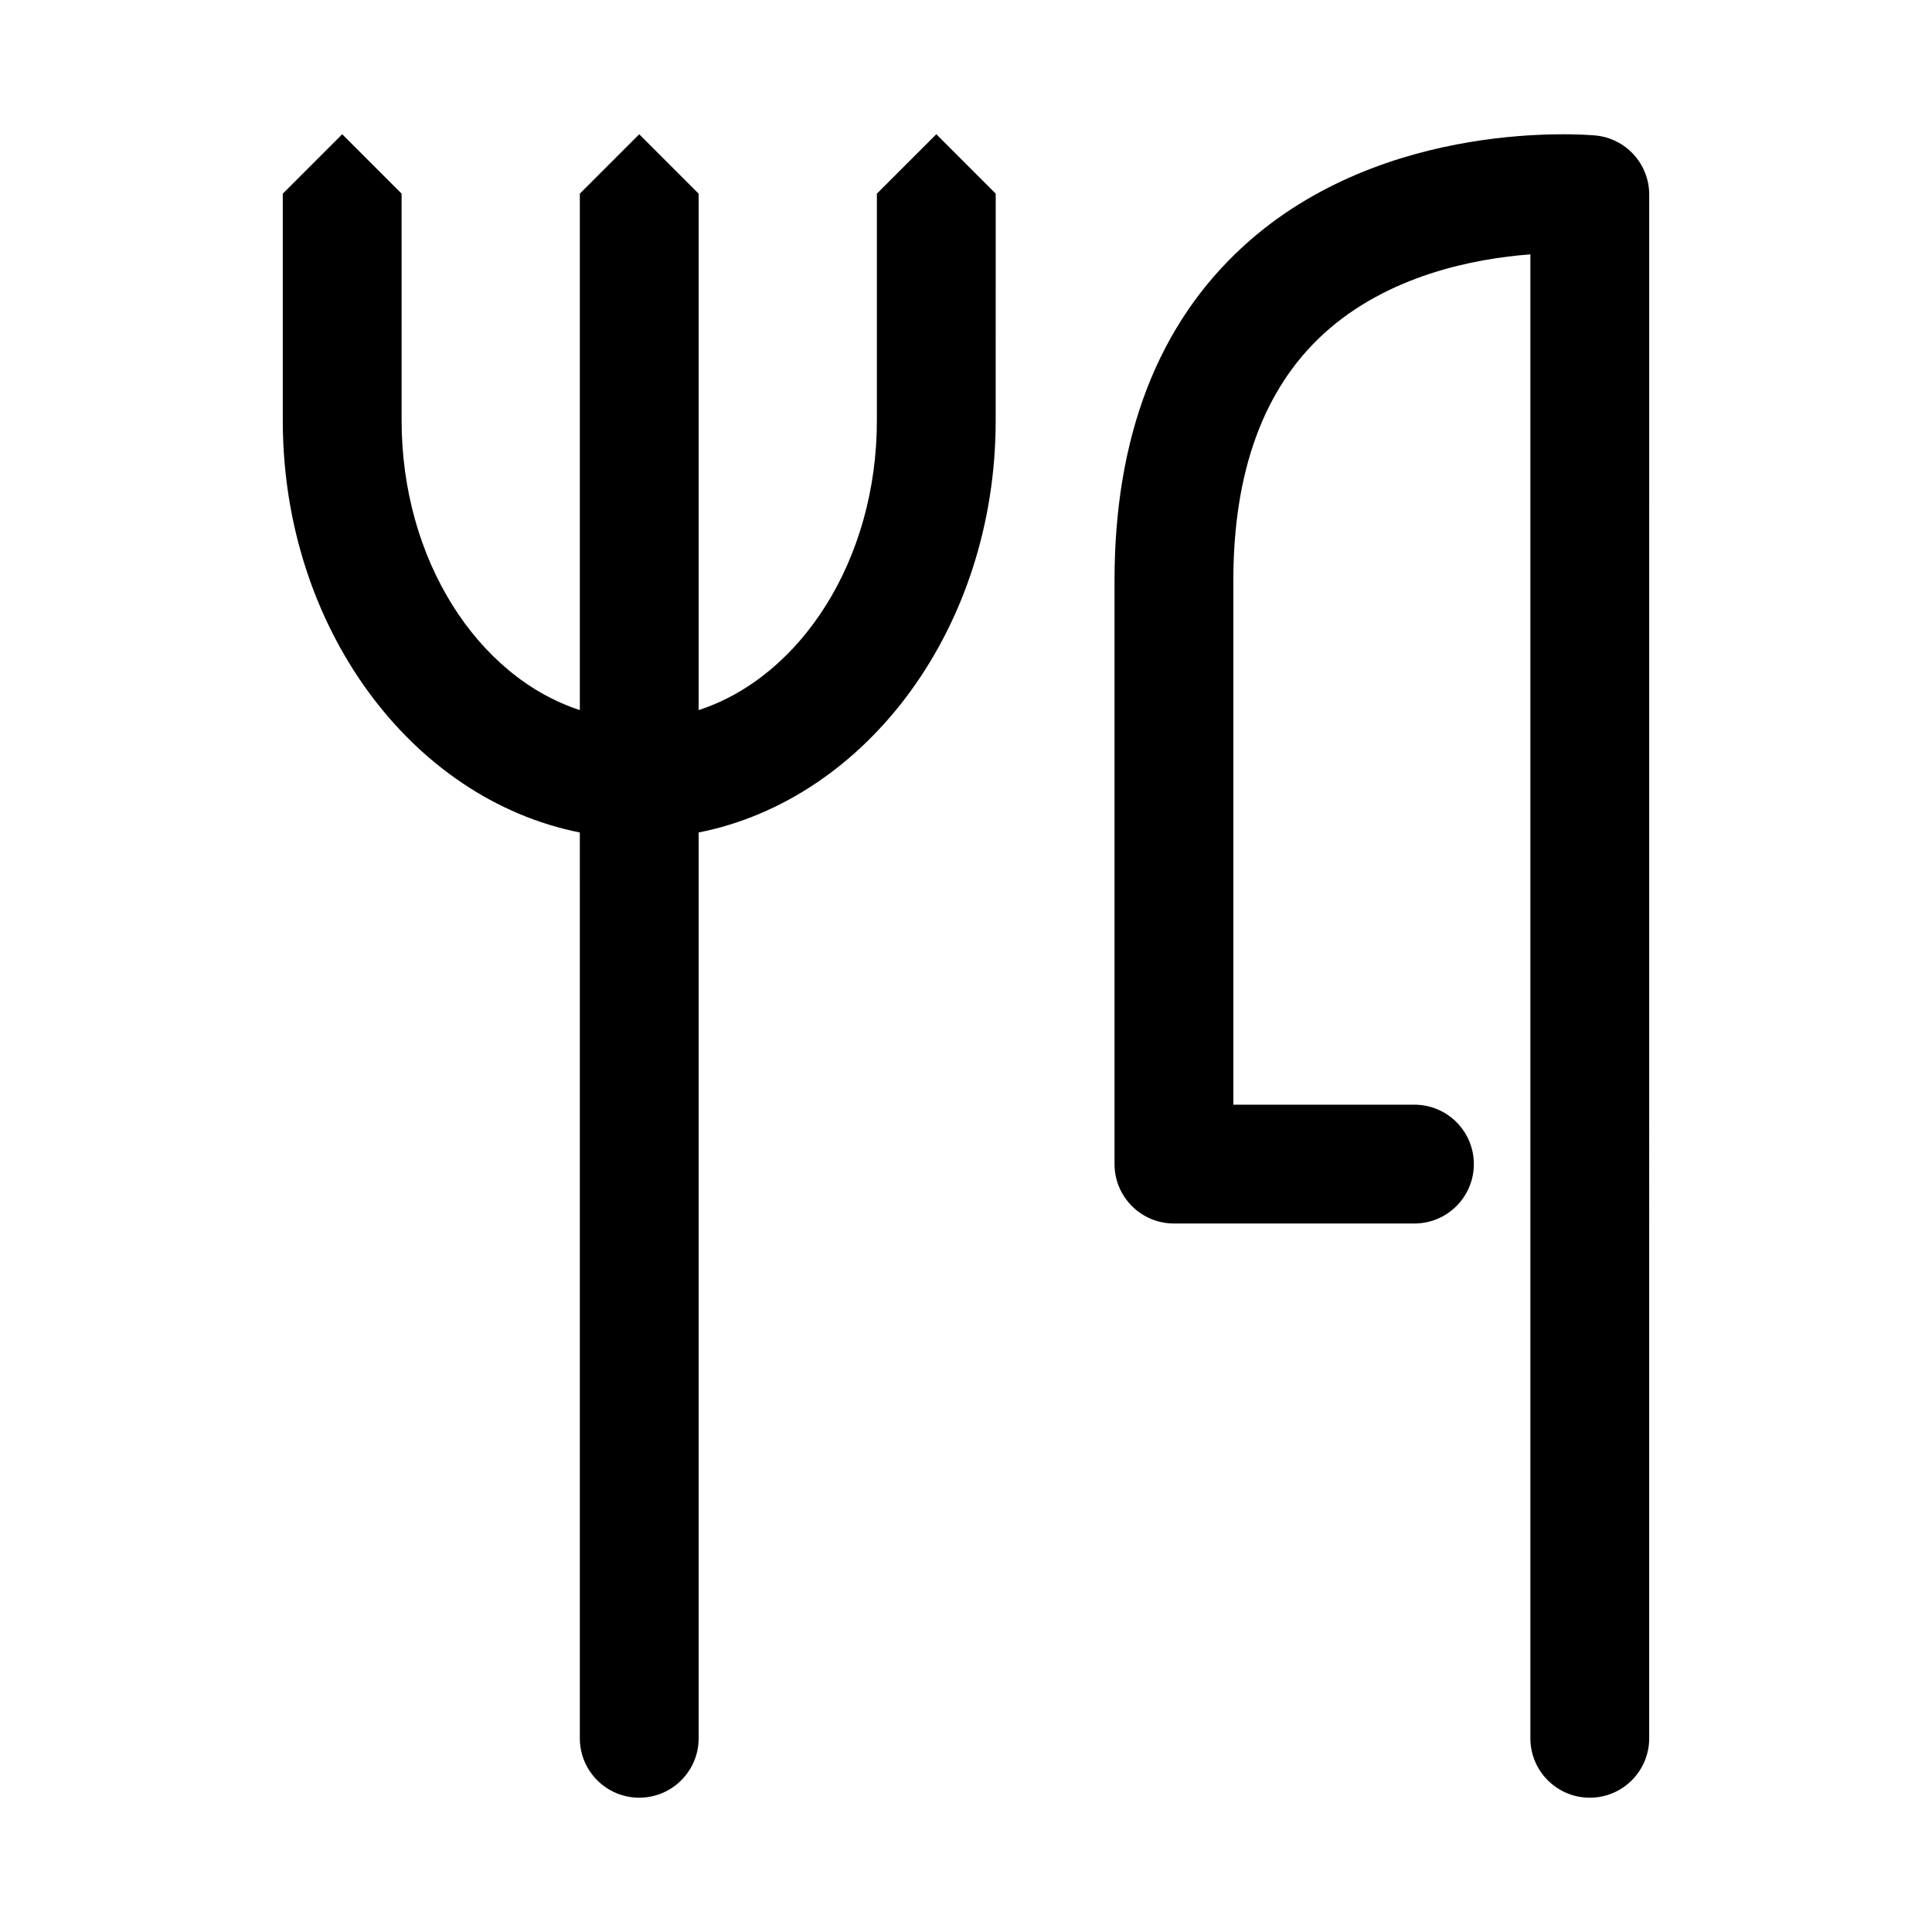
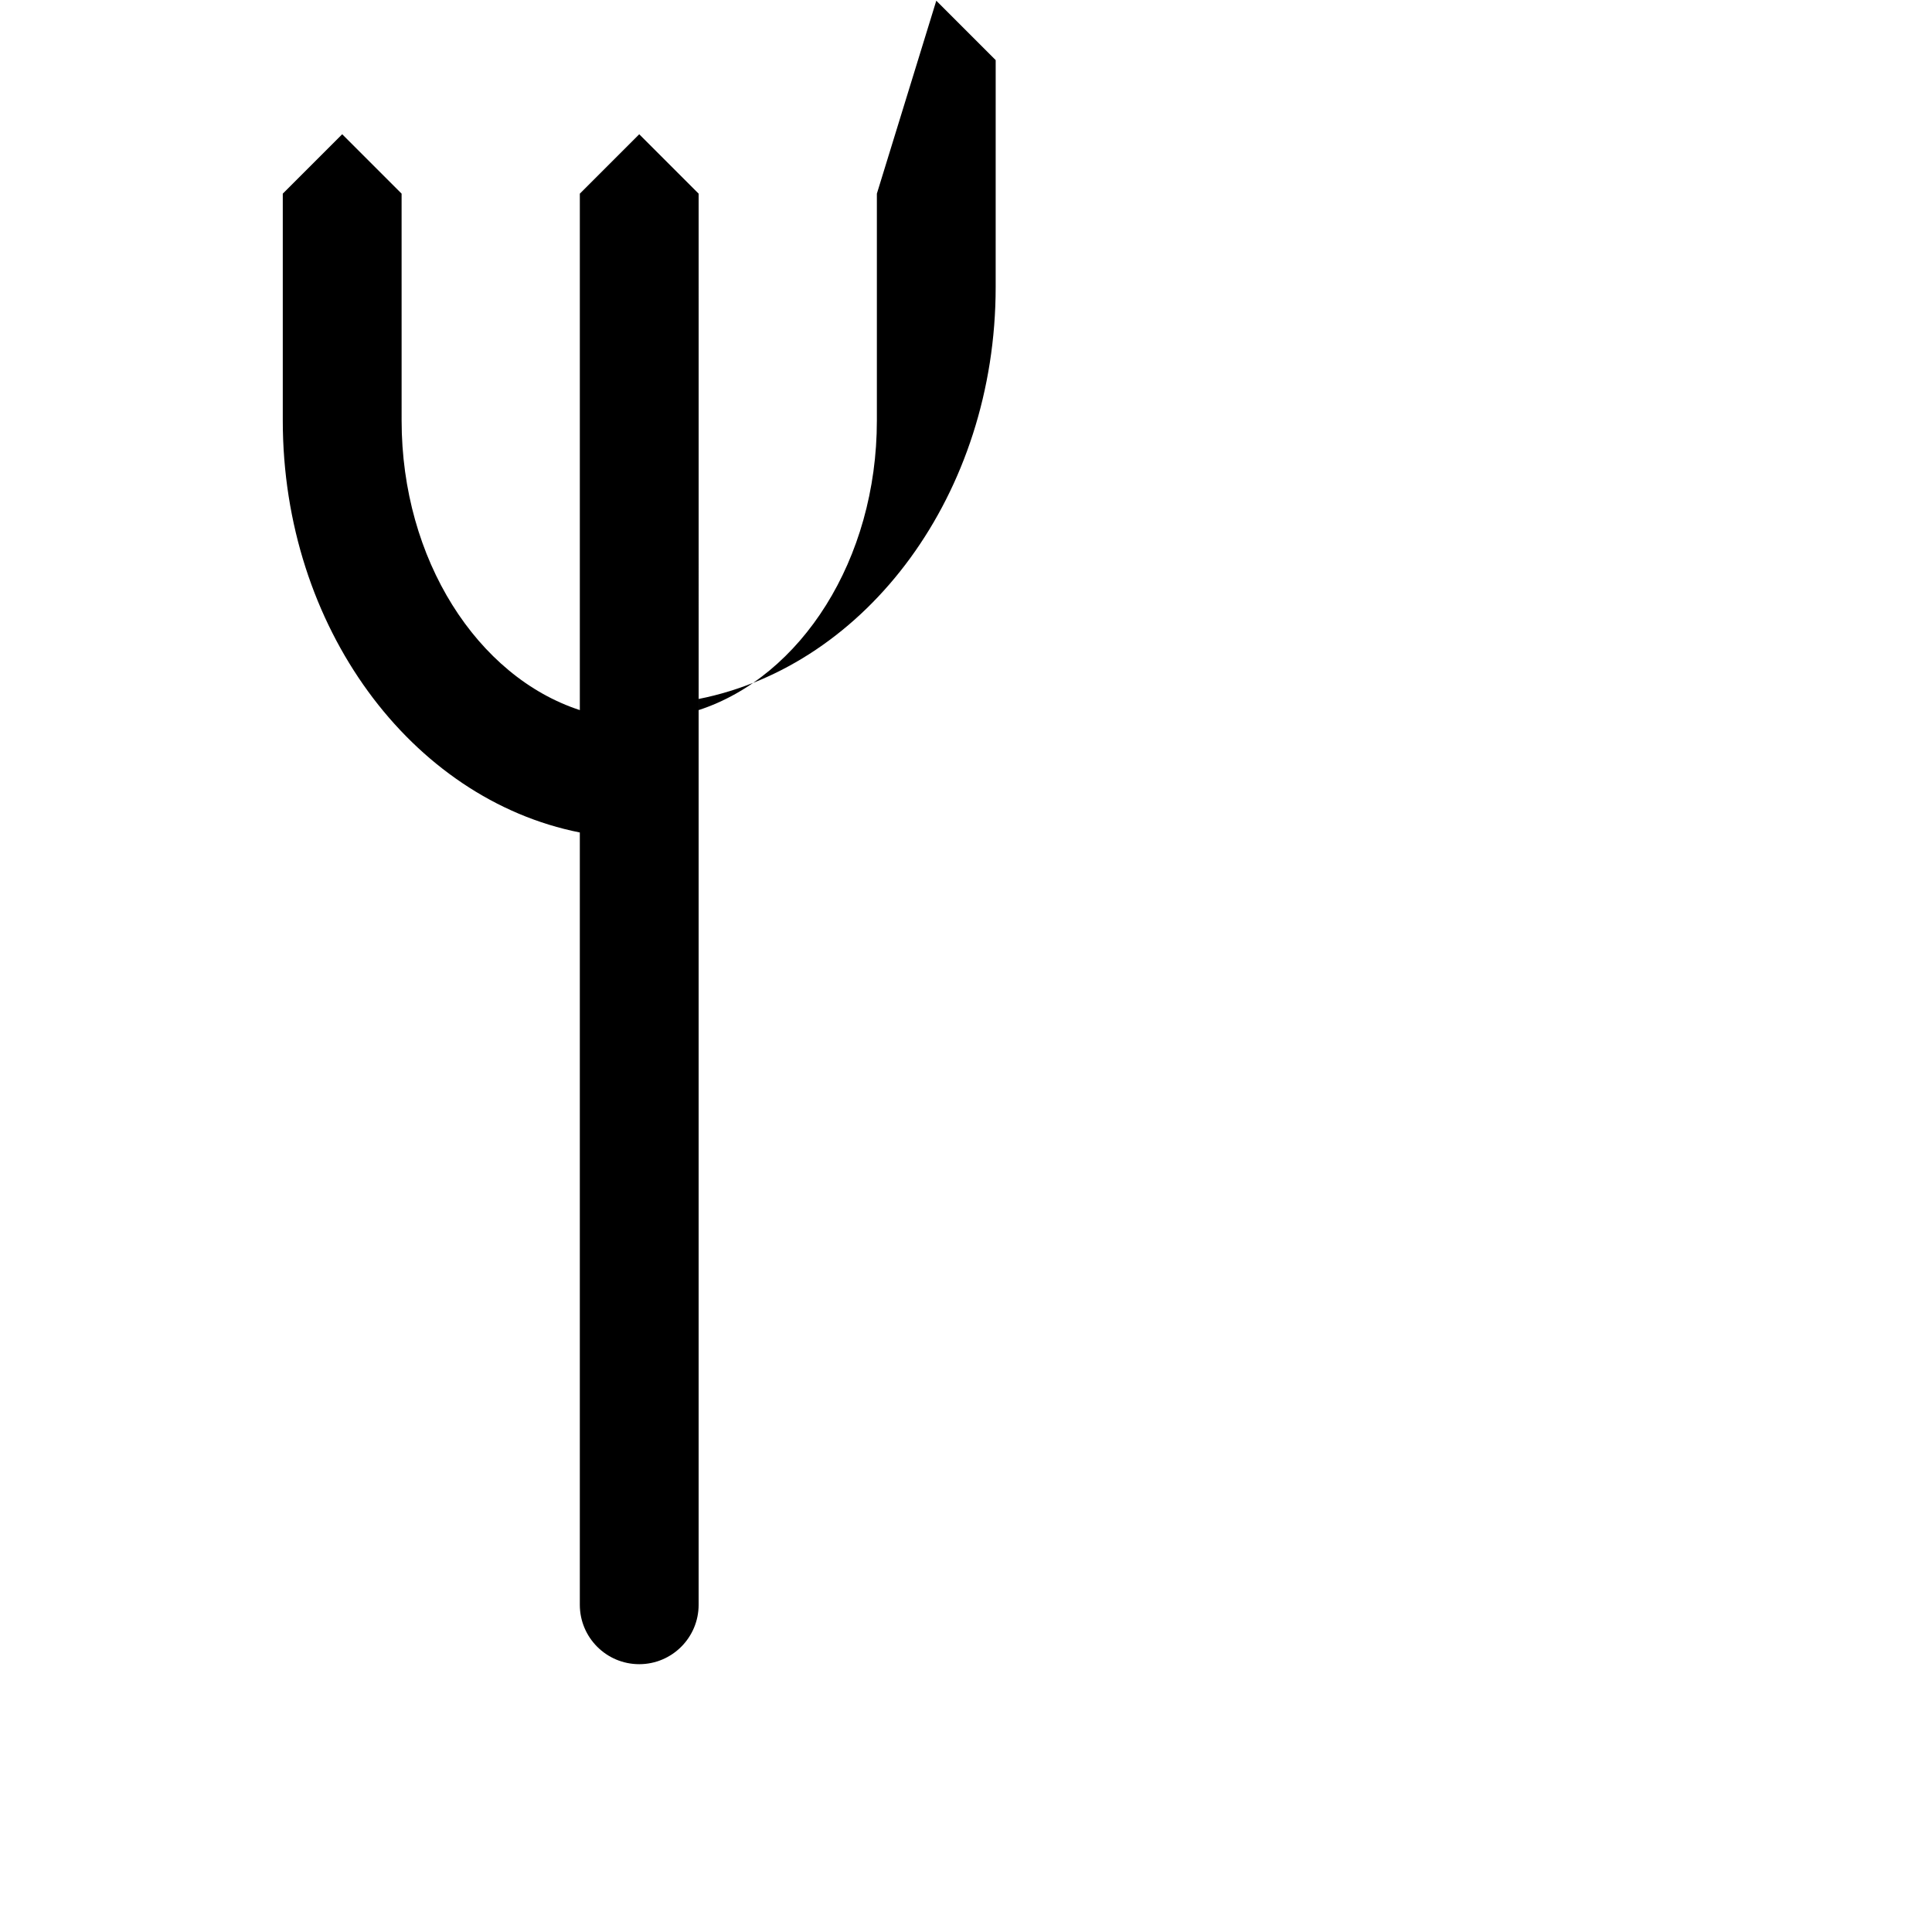
<svg xmlns="http://www.w3.org/2000/svg" fill="#000000" width="800px" height="800px" version="1.1" viewBox="144 144 512 512">
  <g>
-     <path d="m566.79 179.9c-2.273-0.203-55.773-4.801-93.133 29.215-22.758 20.715-34.297 50.582-34.297 88.762v154.62c0 8.691 7.055 15.742 15.742 15.742h63.738c8.691 0 15.742-7.055 15.742-15.742 0-8.691-7.055-15.742-15.742-15.742h-47.992v-138.88c0-28.859 8.031-50.836 23.852-65.344 17.082-15.652 40.18-20.02 54.867-21.121v393.26c0 8.691 7.055 15.742 15.742 15.742 8.691 0 15.742-7.055 15.742-15.742l0.004-409.1c0-8.125-6.18-14.91-14.266-15.672z" />
-     <path d="m376.38 195.32v60.125c0 36.895-20.121 67.895-47.23 76.738l-0.004-136.86-15.742-15.742-15.742 15.742v136.86c-27.109-8.84-47.23-39.848-47.23-76.738l-0.004-60.125-15.742-15.742-15.746 15.742v60.125c0 54.812 34.117 100.33 78.719 109.17l0.004 35.383v204.67c0 8.691 7.055 15.742 15.742 15.742 8.691 0 15.742-7.055 15.742-15.742v-240.05c44.602-8.84 78.719-54.355 78.719-109.17l0.004-60.133-15.742-15.742z" />
+     <path d="m376.38 195.32v60.125c0 36.895-20.121 67.895-47.23 76.738l-0.004-136.86-15.742-15.742-15.742 15.742v136.86c-27.109-8.84-47.23-39.848-47.23-76.738l-0.004-60.125-15.742-15.742-15.746 15.742v60.125c0 54.812 34.117 100.33 78.719 109.17v204.67c0 8.691 7.055 15.742 15.742 15.742 8.691 0 15.742-7.055 15.742-15.742v-240.05c44.602-8.84 78.719-54.355 78.719-109.17l0.004-60.133-15.742-15.742z" />
  </g>
</svg>